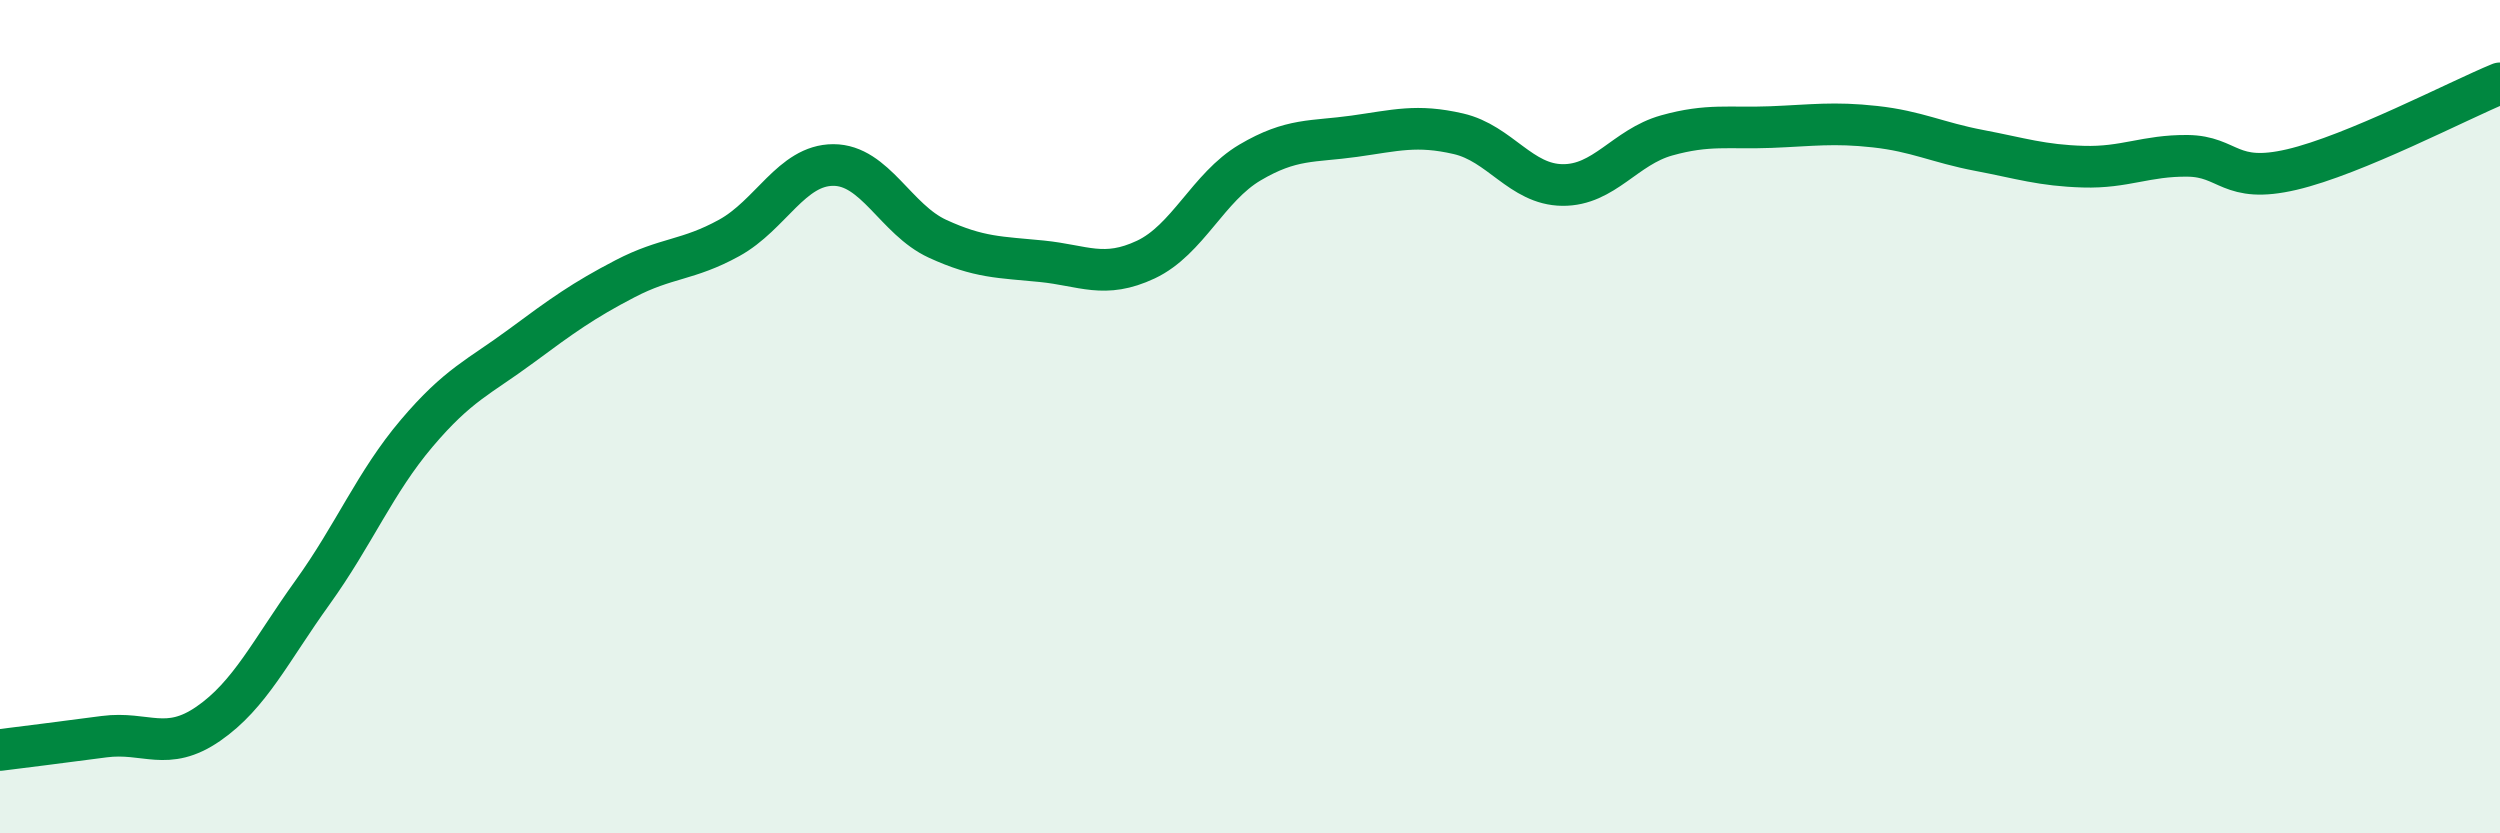
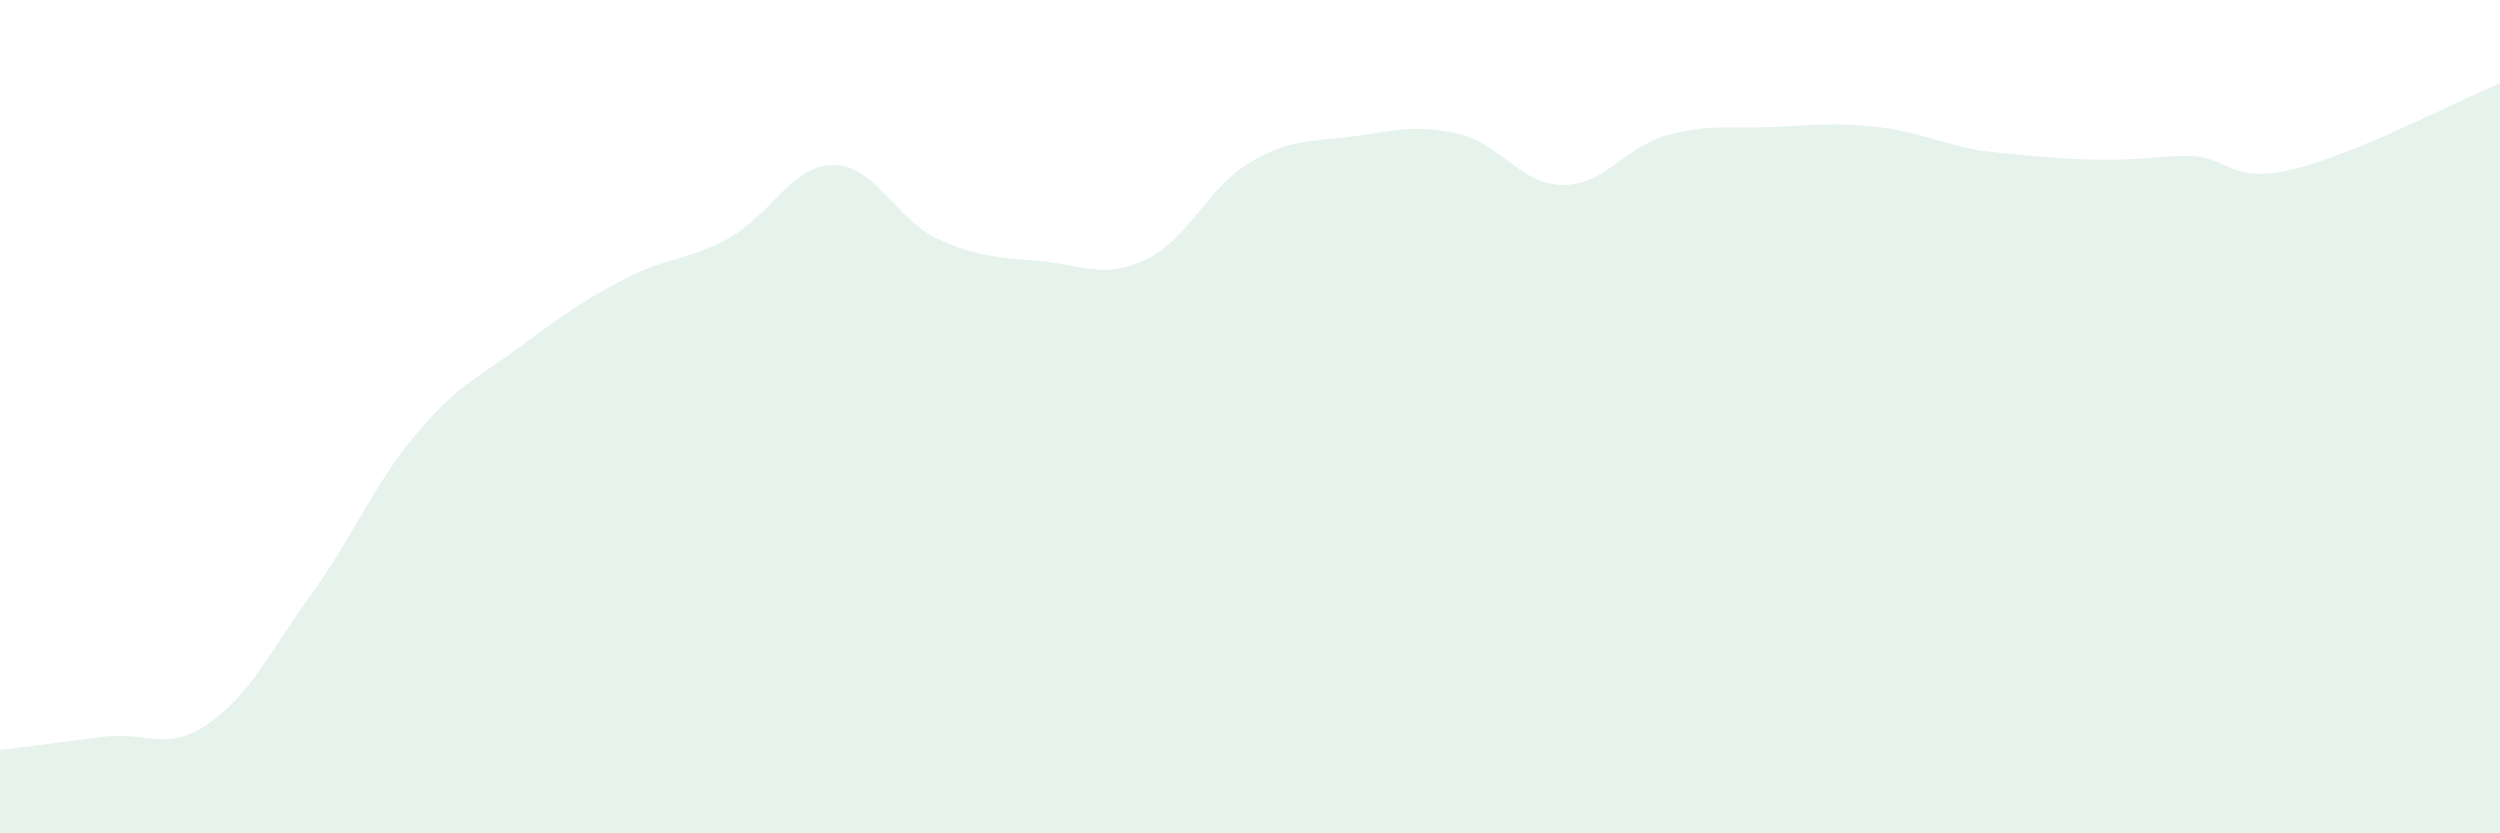
<svg xmlns="http://www.w3.org/2000/svg" width="60" height="20" viewBox="0 0 60 20">
-   <path d="M 0,18 C 0.5,17.94 1.5,17.81 2.5,17.68 C 3.5,17.55 4,18.06 5,17.37 C 6,16.68 6.5,15.61 7.5,14.22 C 8.5,12.83 9,11.58 10,10.4 C 11,9.22 11.5,9.05 12.5,8.31 C 13.5,7.57 14,7.21 15,6.69 C 16,6.17 16.5,6.26 17.5,5.71 C 18.5,5.16 19,3.96 20,3.96 C 21,3.96 21.5,5.27 22.5,5.73 C 23.5,6.19 24,6.17 25,6.27 C 26,6.37 26.5,6.7 27.5,6.23 C 28.5,5.76 29,4.49 30,3.9 C 31,3.31 31.5,3.41 32.5,3.27 C 33.5,3.13 34,2.98 35,3.21 C 36,3.44 36.5,4.43 37.5,4.44 C 38.5,4.45 39,3.53 40,3.25 C 41,2.97 41.5,3.09 42.5,3.05 C 43.5,3.01 44,2.93 45,3.04 C 46,3.15 46.5,3.42 47.5,3.61 C 48.5,3.8 49,3.97 50,4 C 51,4.03 51.5,3.73 52.5,3.74 C 53.5,3.75 53.5,4.42 55,4.07 C 56.5,3.72 59,2.41 60,2L60 20L0 20Z" fill="#008740" opacity="0.1" stroke-linecap="round" stroke-linejoin="round" />
-   <path d="M 0,18 C 0.5,17.94 1.5,17.81 2.5,17.68 C 3.5,17.55 4,18.06 5,17.37 C 6,16.68 6.5,15.61 7.5,14.22 C 8.5,12.83 9,11.58 10,10.4 C 11,9.22 11.5,9.05 12.5,8.31 C 13.5,7.57 14,7.21 15,6.69 C 16,6.17 16.5,6.26 17.5,5.71 C 18.5,5.16 19,3.96 20,3.96 C 21,3.96 21.5,5.27 22.5,5.73 C 23.5,6.19 24,6.17 25,6.27 C 26,6.37 26.5,6.7 27.5,6.23 C 28.5,5.76 29,4.49 30,3.9 C 31,3.31 31.5,3.41 32.5,3.27 C 33.5,3.13 34,2.98 35,3.21 C 36,3.44 36.5,4.43 37.5,4.44 C 38.5,4.45 39,3.53 40,3.25 C 41,2.97 41.5,3.09 42.5,3.05 C 43.5,3.01 44,2.93 45,3.04 C 46,3.15 46.5,3.42 47.5,3.61 C 48.5,3.8 49,3.97 50,4 C 51,4.03 51.5,3.73 52.5,3.74 C 53.5,3.75 53.5,4.42 55,4.07 C 56.5,3.72 59,2.41 60,2" stroke="#008740" stroke-width="1" fill="none" stroke-linecap="round" stroke-linejoin="round" />
+   <path d="M 0,18 C 0.5,17.94 1.5,17.81 2.5,17.68 C 3.5,17.55 4,18.06 5,17.37 C 6,16.68 6.5,15.61 7.5,14.22 C 8.5,12.83 9,11.58 10,10.4 C 11,9.22 11.5,9.05 12.5,8.31 C 13.5,7.57 14,7.21 15,6.69 C 16,6.17 16.5,6.26 17.5,5.71 C 18.5,5.16 19,3.96 20,3.96 C 21,3.96 21.5,5.27 22.5,5.73 C 23.5,6.19 24,6.17 25,6.27 C 26,6.37 26.5,6.7 27.5,6.23 C 28.5,5.76 29,4.49 30,3.9 C 31,3.31 31.5,3.41 32.5,3.27 C 33.5,3.13 34,2.98 35,3.21 C 36,3.44 36.5,4.43 37.5,4.44 C 38.5,4.45 39,3.53 40,3.25 C 41,2.97 41.5,3.09 42.5,3.05 C 43.5,3.01 44,2.93 45,3.04 C 46,3.15 46.5,3.42 47.5,3.61 C 51,4.03 51.5,3.73 52.5,3.74 C 53.5,3.75 53.5,4.42 55,4.07 C 56.5,3.72 59,2.41 60,2L60 20L0 20Z" fill="#008740" opacity="0.1" stroke-linecap="round" stroke-linejoin="round" />
</svg>